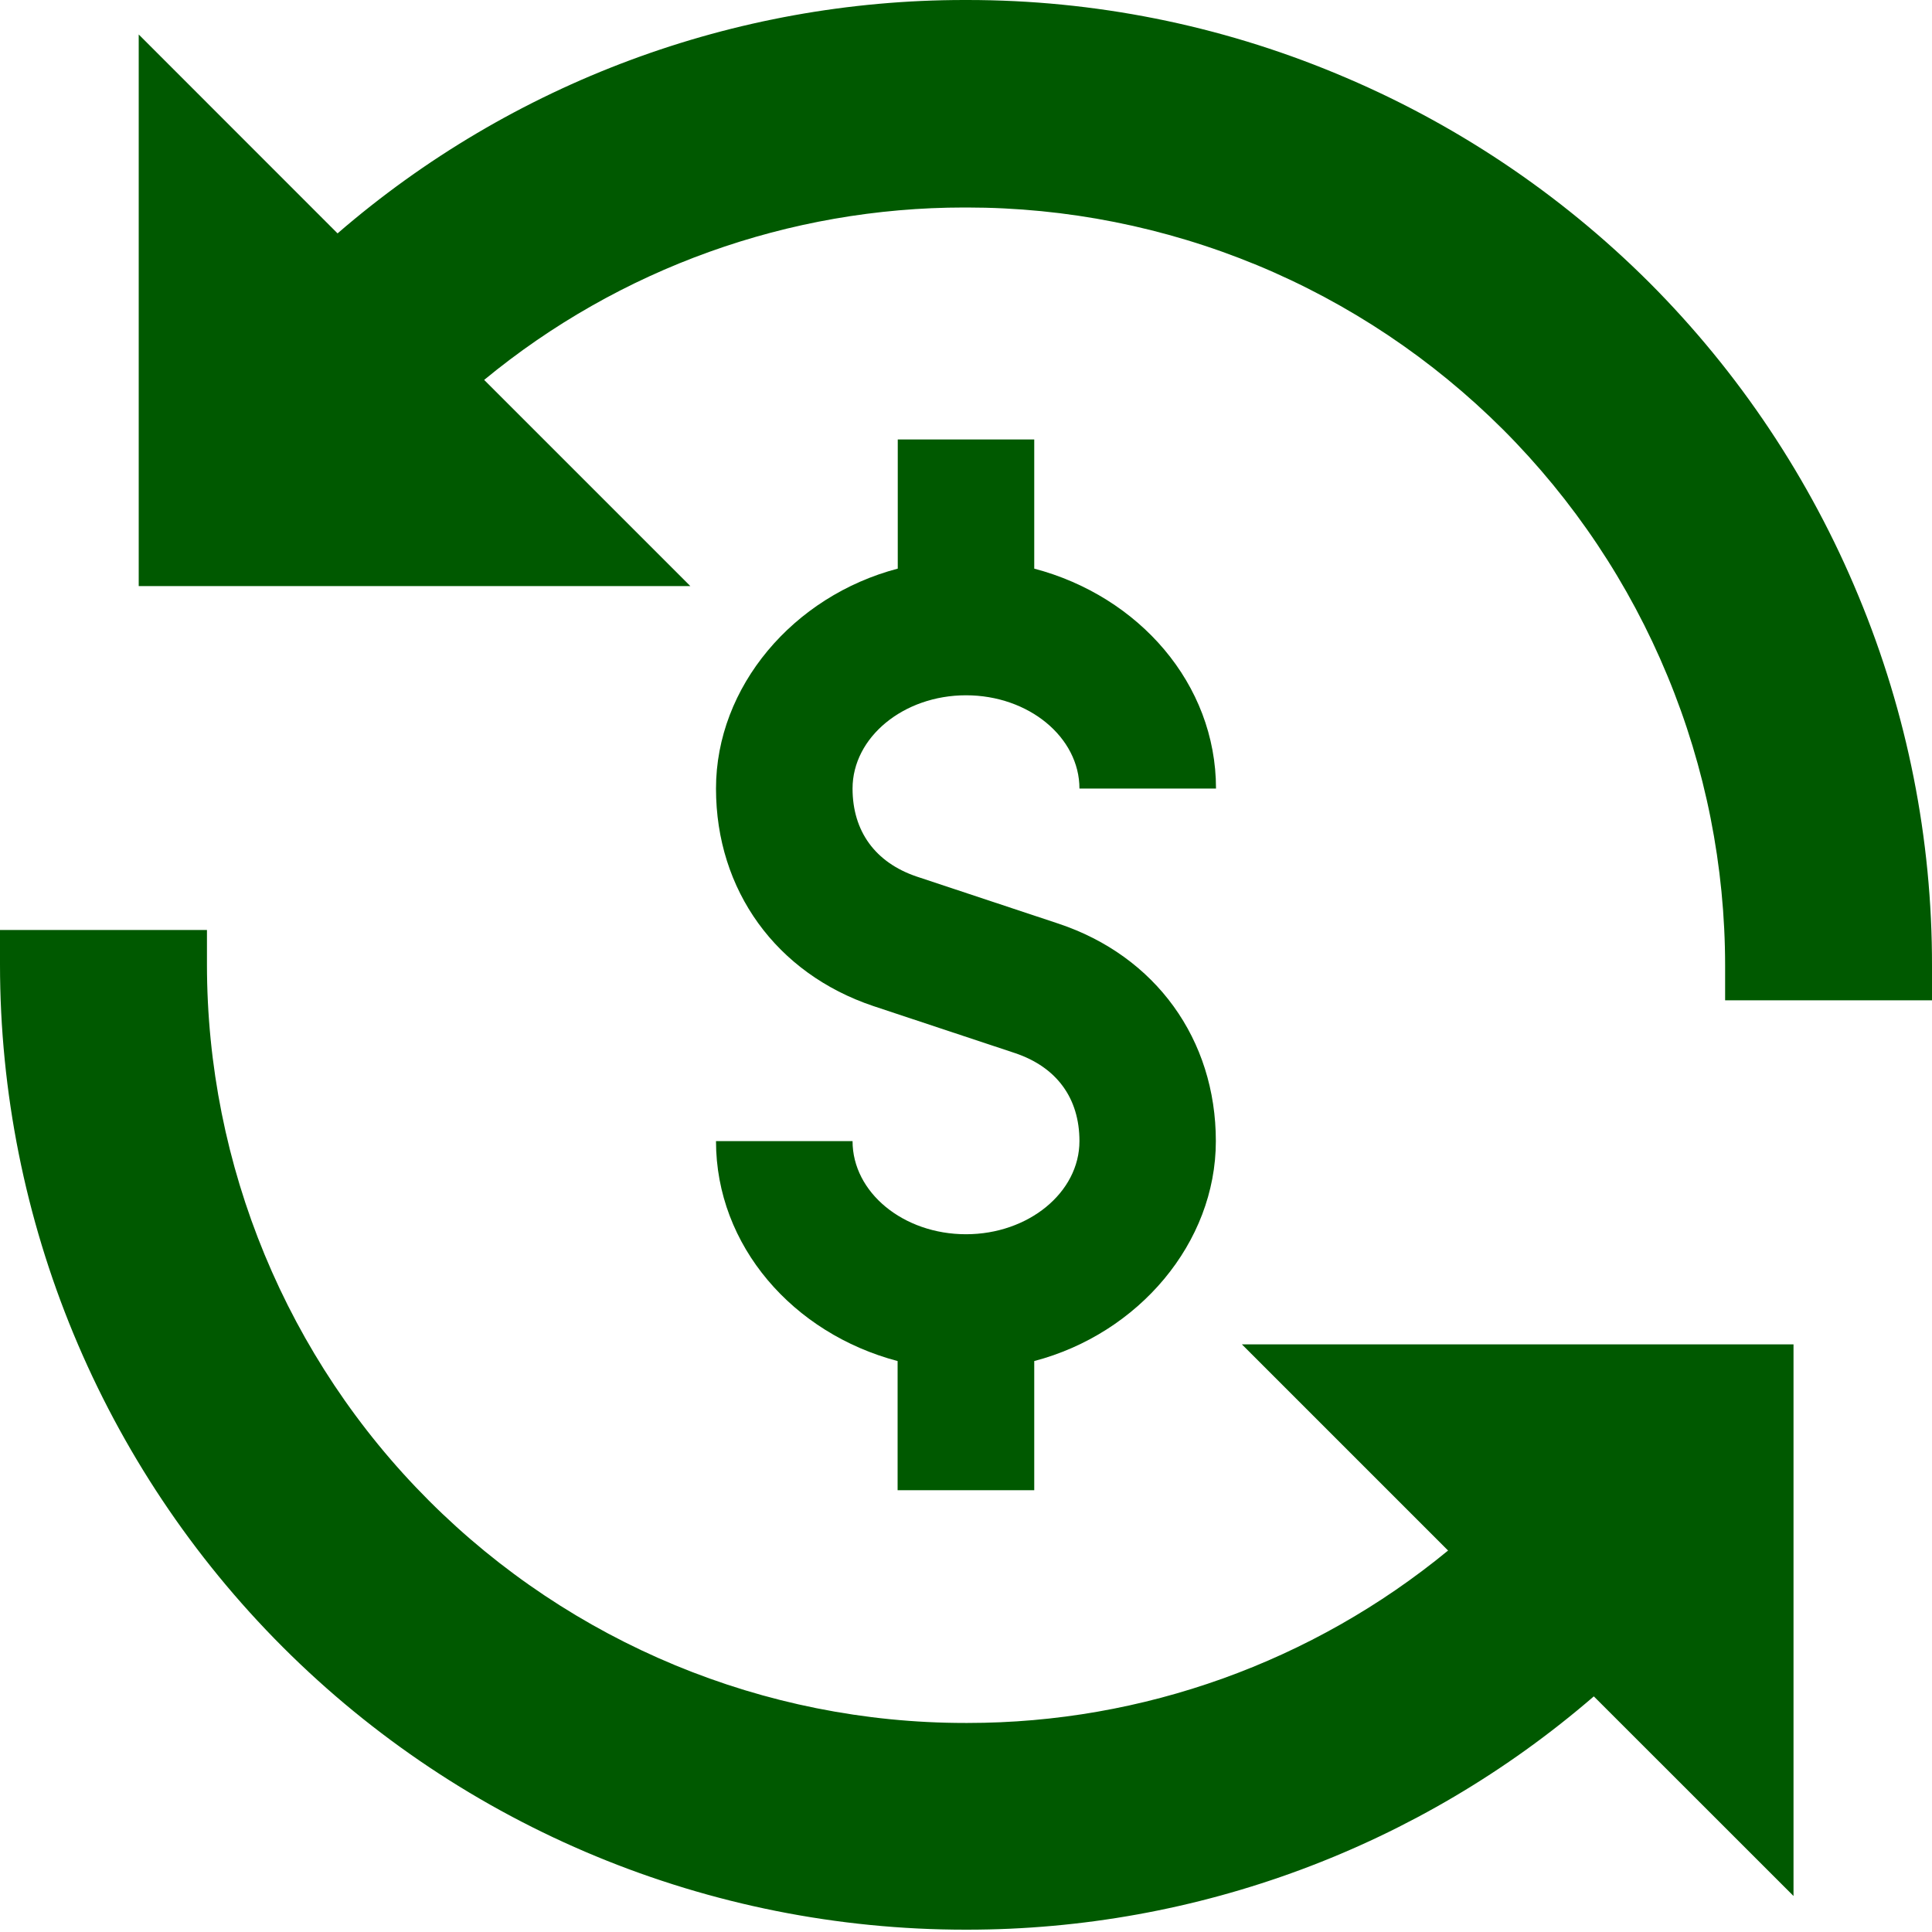
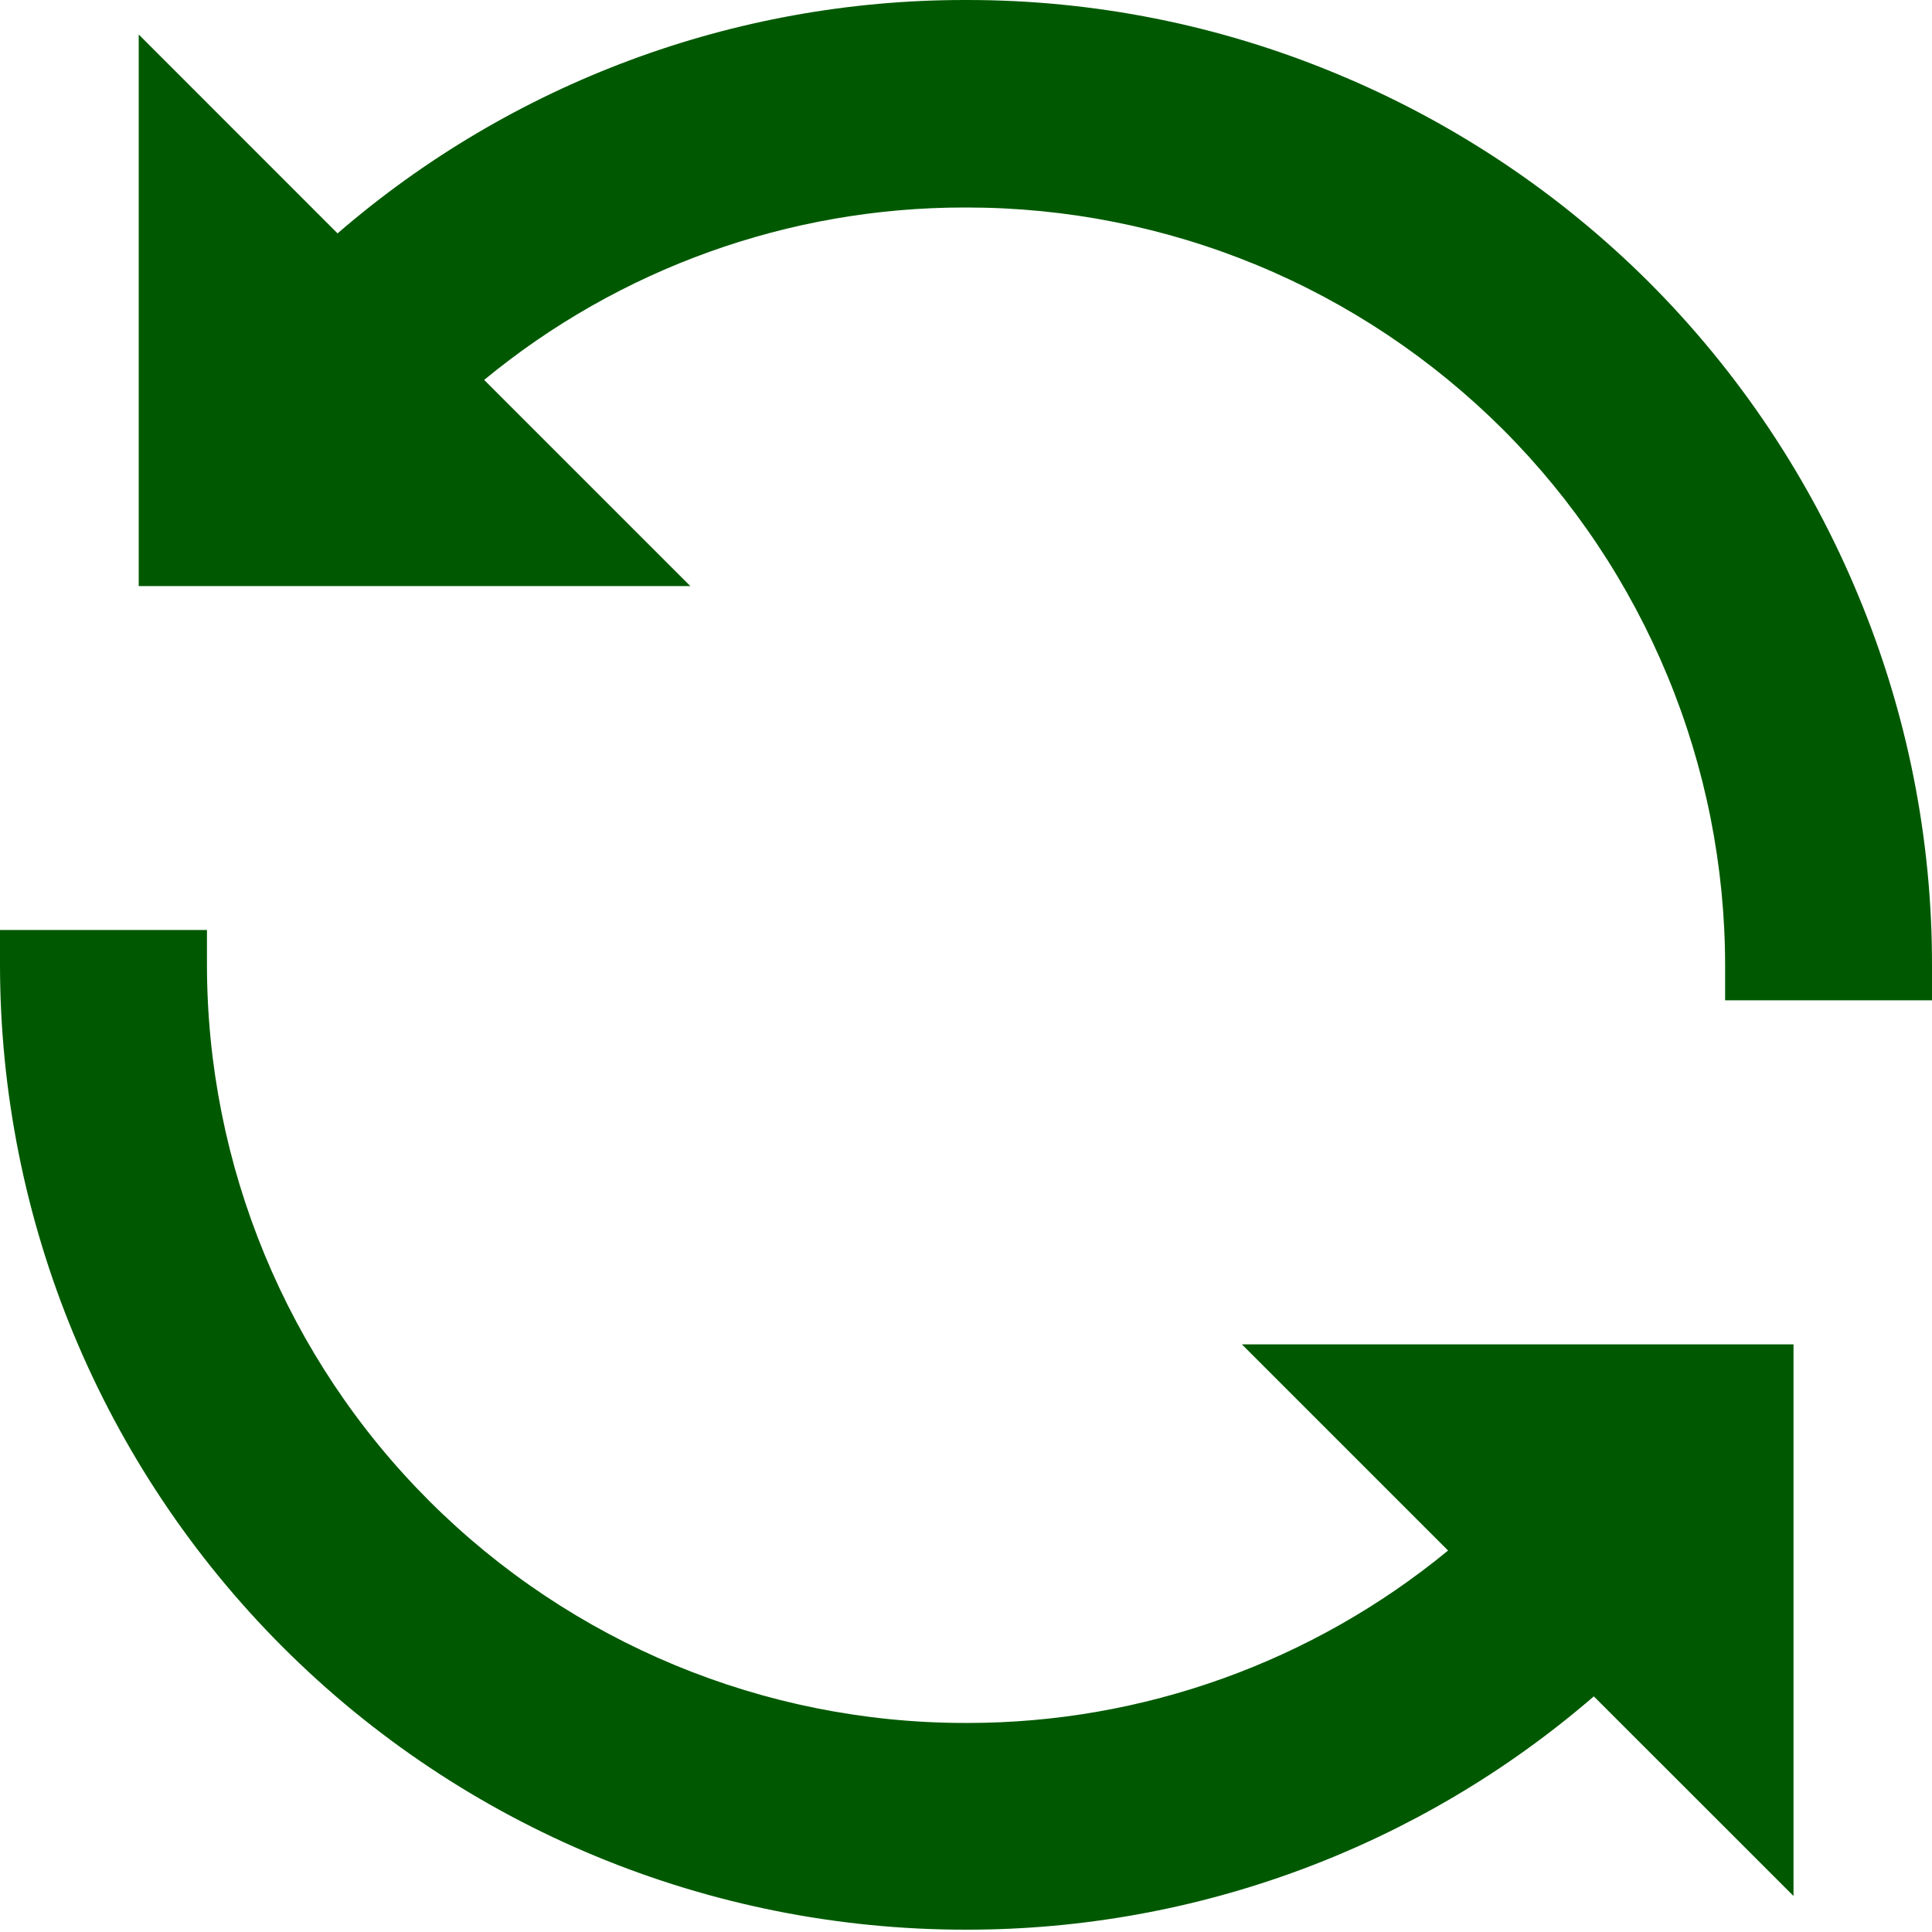
<svg xmlns="http://www.w3.org/2000/svg" width="25" height="25" viewBox="0 0 25 25" fill="none">
  <path fill-rule="evenodd" clip-rule="evenodd" d="M12.479 0C9.502 0 6.622 1.071 4.368 3.02L1.795 0.446V7.584H8.933L6.31 4.961L6.265 4.916C8.015 3.473 10.211 2.685 12.478 2.685C12.489 2.685 12.499 2.685 12.51 2.685C13.799 2.685 15.073 2.938 16.266 3.431C17.456 3.924 18.537 4.648 19.449 5.558C20.361 6.471 21.083 7.551 21.576 8.744C22.07 9.934 22.323 11.211 22.323 12.5V12.944H25V12.5C25.003 10.856 24.68 9.232 24.05 7.715C23.423 6.198 22.503 4.819 21.343 3.657C20.181 2.497 18.802 1.577 17.285 0.95C15.773 0.322 14.156 0 12.519 0C12.513 0 12.506 0 12.5 0C12.493 0 12.486 0 12.479 0ZM0 12.034V12.48C0 15.792 1.317 18.971 3.659 21.313C6.002 23.656 9.178 24.97 12.493 24.97C12.499 24.97 12.506 24.97 12.513 24.97C15.491 24.97 18.368 23.9 20.624 21.951L23.208 24.534V17.396H16.07L18.693 20.019L18.738 20.064C16.986 21.505 14.789 22.295 12.522 22.295C12.511 22.295 12.501 22.295 12.49 22.295C9.889 22.295 7.393 21.261 5.551 19.419C3.711 17.58 2.678 15.083 2.678 12.48V12.034H0Z" fill="#005900" />
-   <path fill-rule="evenodd" clip-rule="evenodd" d="M11.617 5.687V7.358C10.264 7.713 9.265 8.888 9.265 10.204C9.265 11.521 10.046 12.597 11.3 13.018L13.137 13.628C13.673 13.809 13.968 14.21 13.968 14.766C13.968 15.43 13.308 15.971 12.5 15.971C11.689 15.971 11.032 15.43 11.032 14.766H9.265C9.265 16.122 10.264 17.255 11.615 17.612V19.283H13.383V17.612C14.734 17.257 15.733 16.082 15.733 14.766C15.733 13.449 14.954 12.371 13.697 11.952L11.86 11.342C11.327 11.161 11.032 10.757 11.032 10.204C11.032 9.54 11.692 8.997 12.5 8.997C13.311 8.997 13.968 9.54 13.968 10.204H15.735C15.735 8.848 14.736 7.715 13.383 7.358V5.687H11.617Z" fill="#005900" />
</svg>